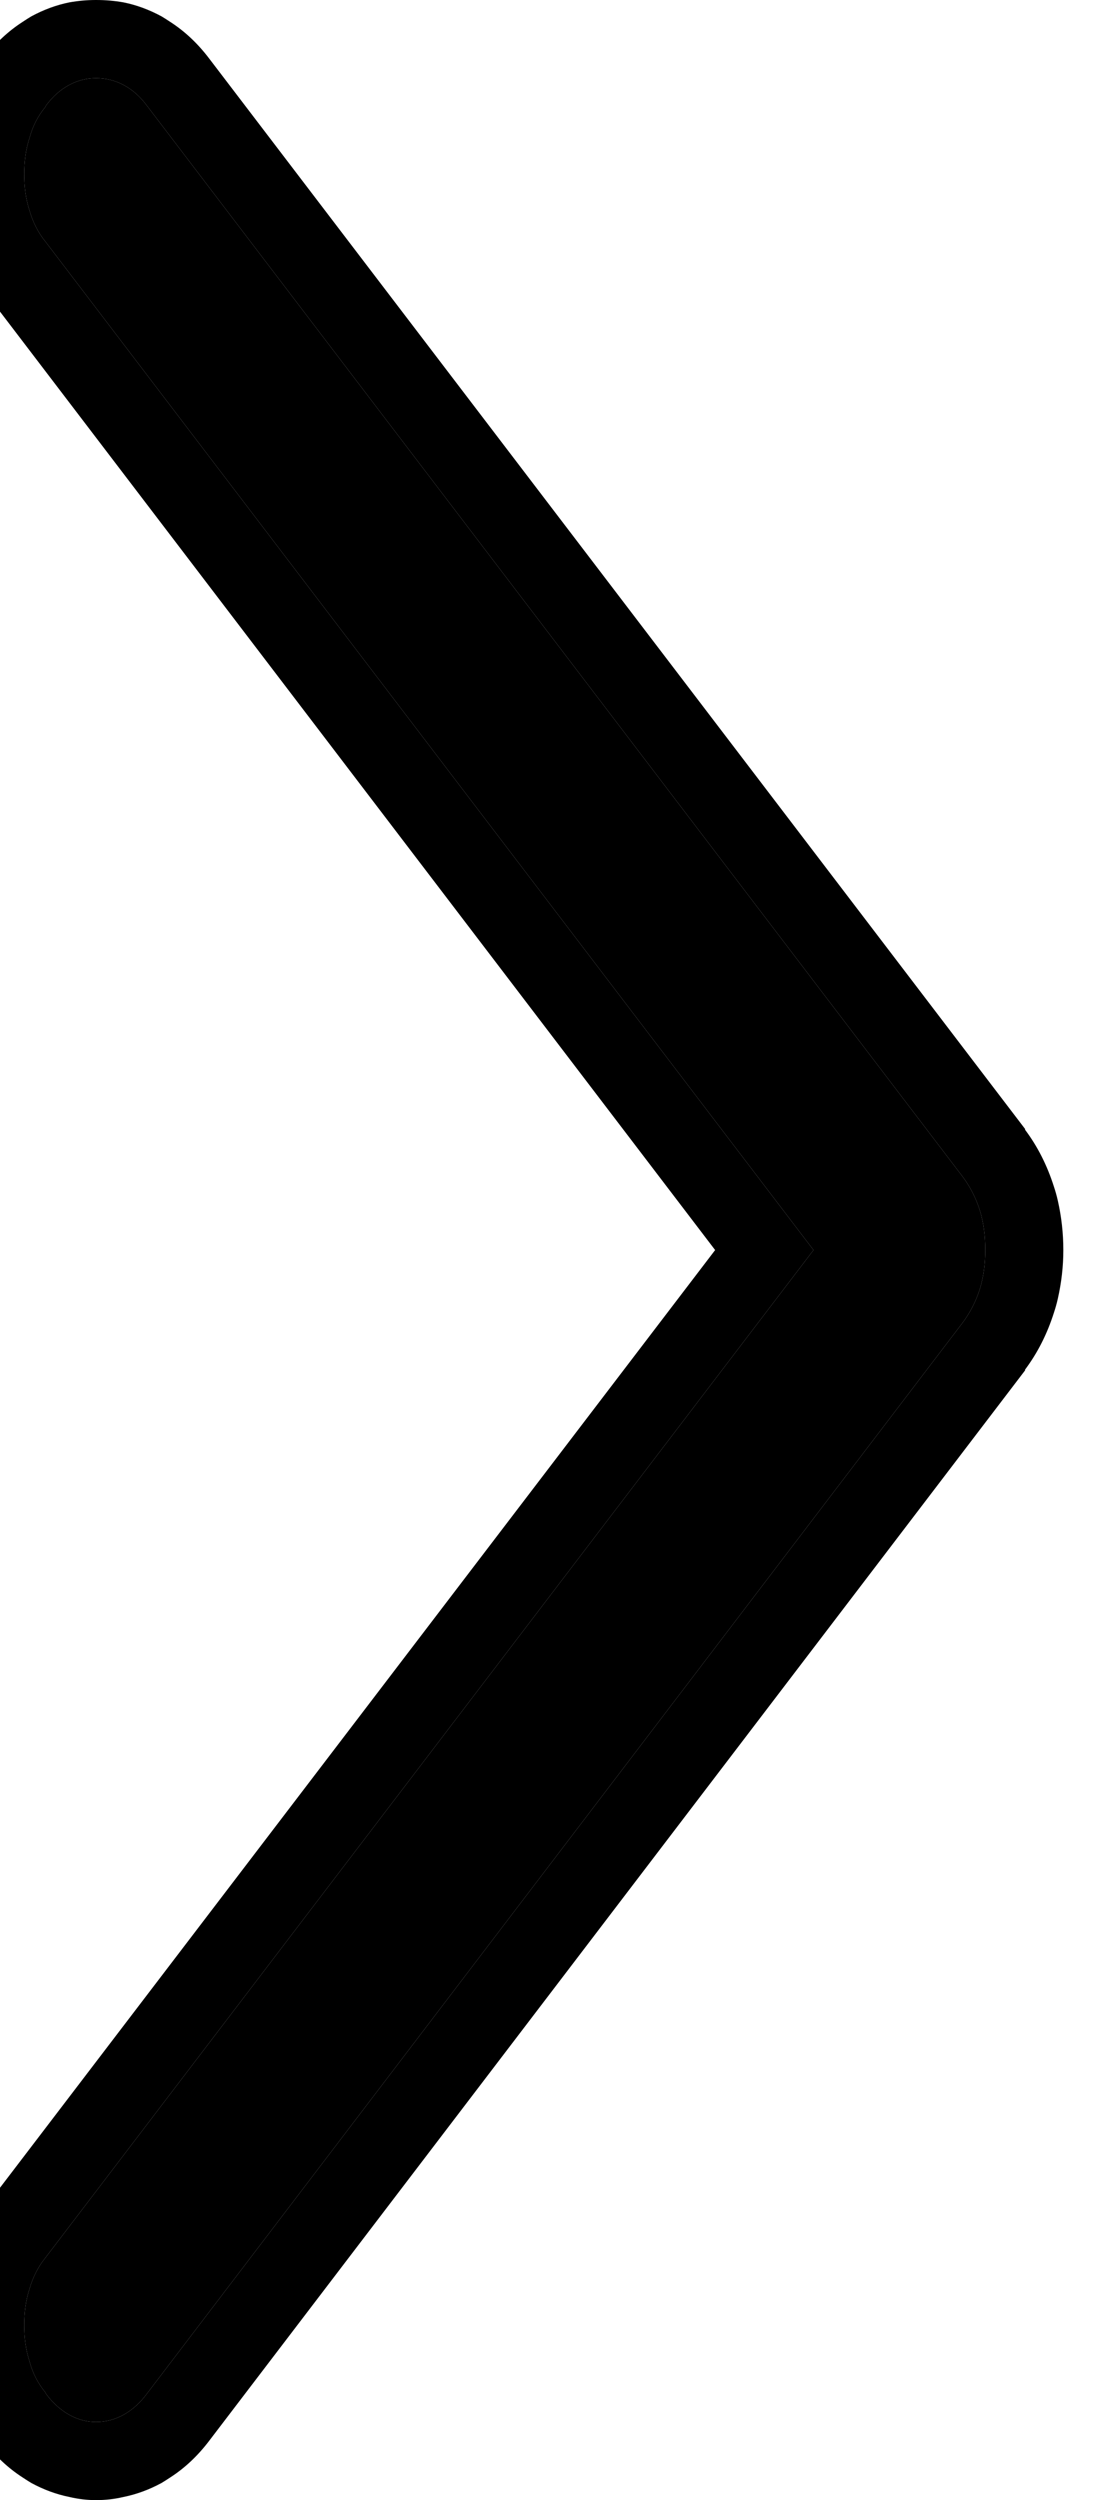
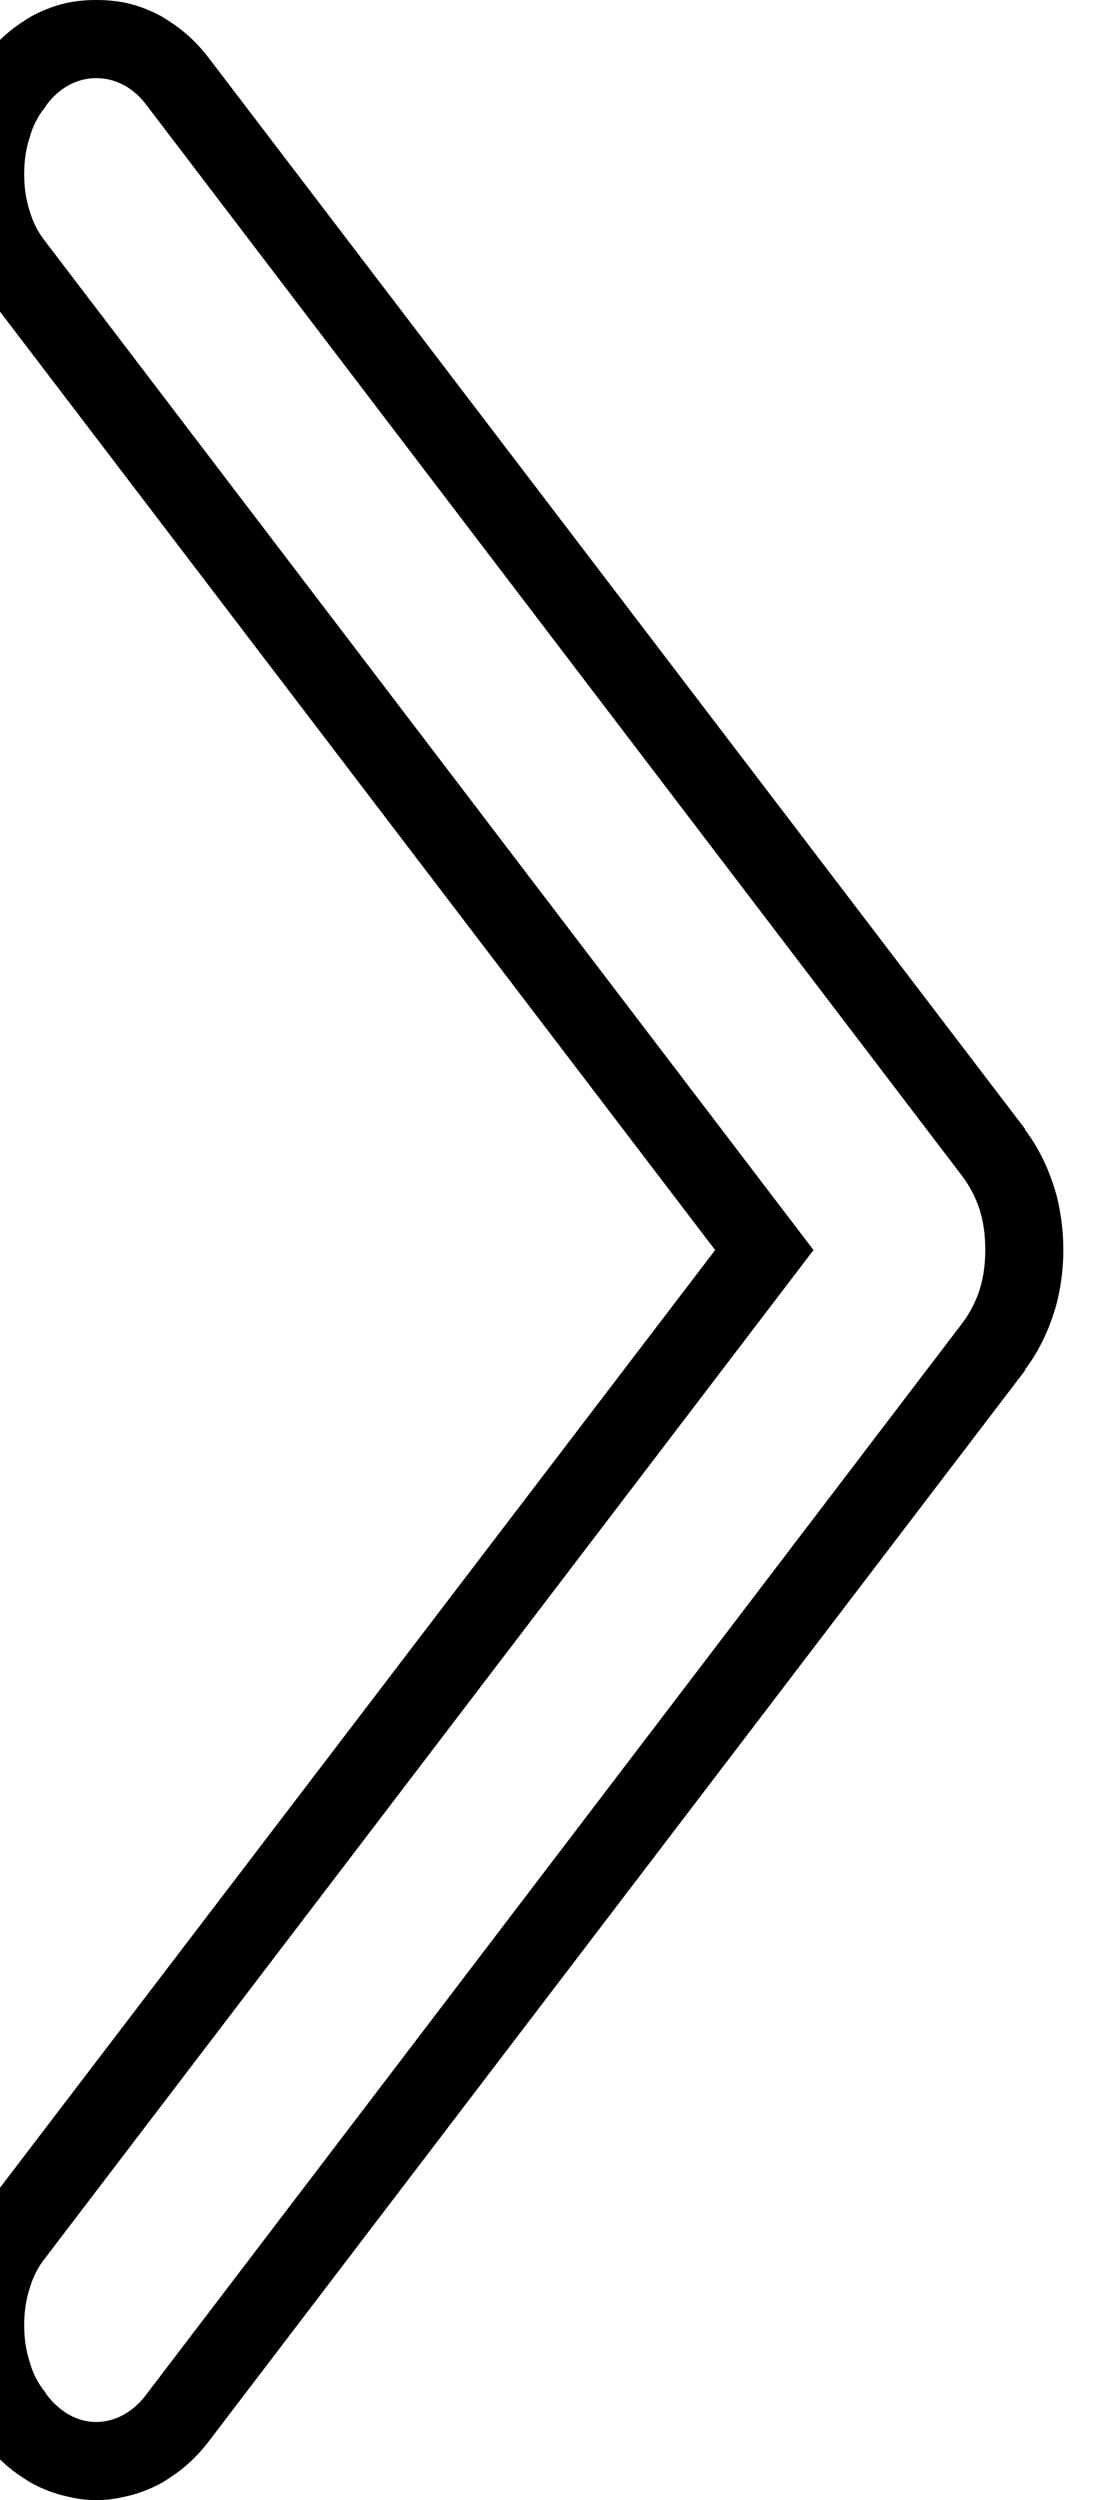
<svg xmlns="http://www.w3.org/2000/svg" width="14" height="32" viewBox="0 0 14 32" fill="none">
-   <path id="Vector" d="M12.33 15.06L1.88 1.35C1.71 1.12 1.48 1 1.23 1C0.99 1 0.76 1.12 0.59 1.35L0.58 1.37C0.49 1.48 0.42 1.61 0.38 1.76C0.33 1.91 0.31 2.07 0.31 2.23C0.31 2.39 0.33 2.55 0.38 2.7C0.42 2.84 0.49 2.98 0.58 3.09L10.42 16L0.58 28.9C0.49 29.01 0.42 29.15 0.38 29.29C0.33 29.44 0.31 29.6 0.31 29.76C0.31 29.92 0.33 30.08 0.38 30.23C0.42 30.38 0.49 30.51 0.58 30.62L0.59 30.64C0.76 30.87 0.99 31 1.23 31C1.48 31 1.71 30.87 1.88 30.64L12.33 16.93C12.42 16.81 12.5 16.66 12.55 16.5C12.6 16.34 12.62 16.17 12.62 16C12.62 15.82 12.6 15.65 12.55 15.49C12.5 15.33 12.42 15.18 12.33 15.06Z" fill="#000000" fill-opacity="1" fill-rule="nonzero" />
  <path id="Vector" d="M2.68 0.75L2.68 0.75Q2.46 0.46 2.18 0.28Q2.12 0.24 2.07 0.21Q1.83 0.08 1.58 0.03Q1.41 0 1.23 0Q1.06 0 0.89 0.03Q0.64 0.08 0.4 0.21Q0.35 0.24 0.29 0.28Q0.01 0.46 -0.21 0.75L-0.21 0.75L-0.23 0.77Q-0.23 0.78 -0.23 0.78Q-0.46 1.08 -0.58 1.46Q-0.6 1.55 -0.63 1.64Q-0.69 1.93 -0.69 2.23Q-0.69 2.53 -0.63 2.81Q-0.6 2.9 -0.58 2.99Q-0.46 3.37 -0.23 3.68Q-0.23 3.69 -0.22 3.7L9.16 16L-0.22 28.29Q-0.22 28.3 -0.22 28.3Q-0.46 28.61 -0.58 29Q-0.6 29.09 -0.63 29.18Q-0.69 29.46 -0.69 29.76Q-0.69 30.06 -0.63 30.35Q-0.6 30.44 -0.58 30.53Q-0.46 30.91 -0.23 31.21Q-0.23 31.21 -0.23 31.22L-0.21 31.24L-0.21 31.24Q0.01 31.53 0.29 31.71Q0.35 31.75 0.4 31.78Q0.64 31.91 0.89 31.96Q1.06 32 1.23 32Q1.41 32 1.58 31.96Q1.83 31.91 2.07 31.78Q2.12 31.75 2.18 31.71Q2.46 31.53 2.68 31.24L13.13 17.54Q13.13 17.53 13.13 17.53Q13.37 17.21 13.5 16.8Q13.53 16.71 13.55 16.62Q13.62 16.31 13.62 16Q13.62 15.68 13.55 15.37Q13.53 15.28 13.5 15.19Q13.37 14.78 13.13 14.46Q13.13 14.46 13.13 14.45L2.68 0.75ZM0.58 30.62L0.59 30.64C0.76 30.87 0.99 31 1.23 31C1.48 31 1.71 30.87 1.88 30.64L12.33 16.93C12.42 16.81 12.5 16.66 12.55 16.5C12.6 16.34 12.62 16.17 12.62 16C12.62 15.82 12.6 15.65 12.55 15.49C12.5 15.33 12.42 15.18 12.33 15.06L1.88 1.35C1.71 1.12 1.48 1 1.23 1C0.99 1 0.76 1.12 0.59 1.35L0.58 1.37C0.49 1.48 0.42 1.61 0.38 1.76C0.33 1.91 0.31 2.07 0.31 2.23C0.31 2.39 0.33 2.55 0.38 2.7C0.42 2.84 0.49 2.98 0.58 3.09L10.42 16L0.58 28.9C0.49 29.01 0.42 29.15 0.38 29.29C0.33 29.44 0.31 29.6 0.31 29.76C0.31 29.92 0.33 30.08 0.38 30.23C0.42 30.38 0.49 30.51 0.58 30.62Z" fill="#000000" fill-opacity="1" fill-rule="evenodd" />
</svg>